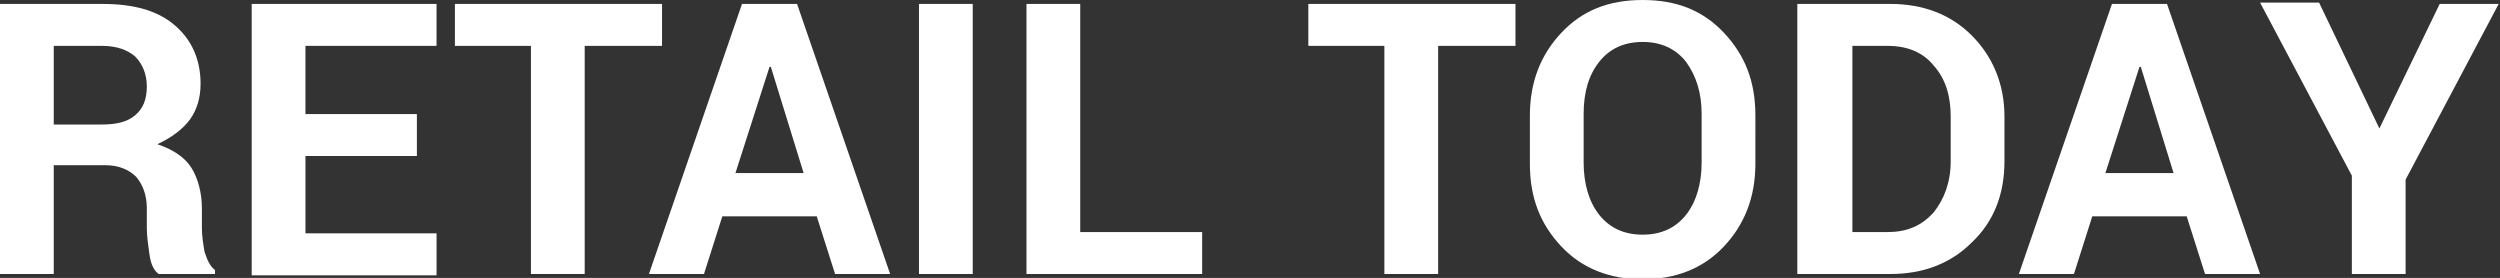
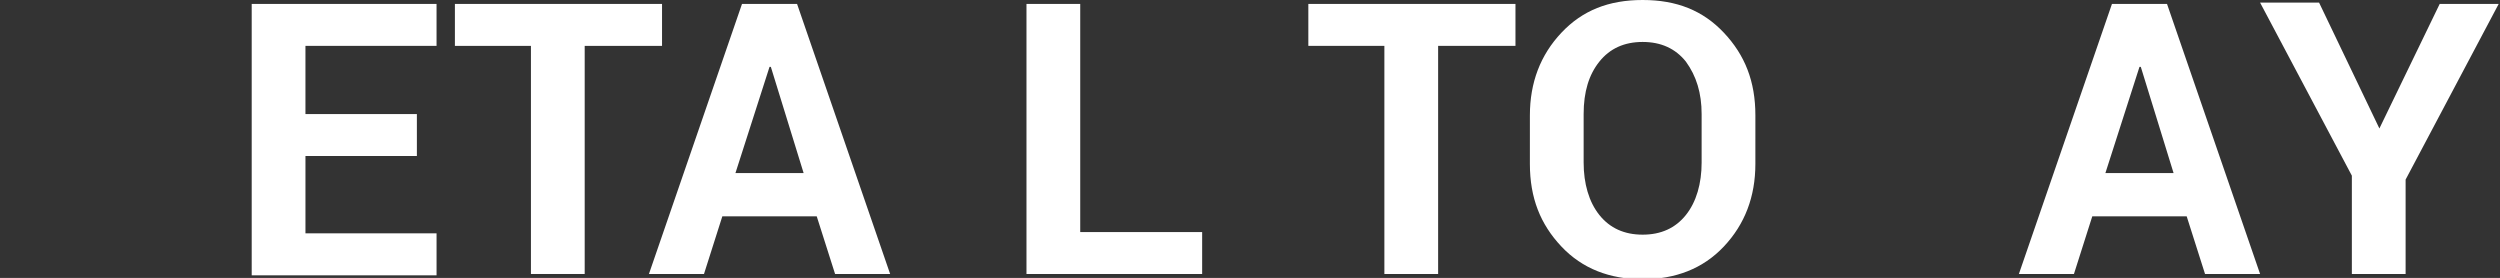
<svg xmlns="http://www.w3.org/2000/svg" version="1.1" id="Layer_1" x="0px" y="0px" viewBox="0 0 190.7 21.2" style="enable-background:new 0 0 190.7 21.2;" xml:space="preserve">
  <rect x="0" y="0" width="190.7" height="21.2" fill="#333333" stroke="none" />
  <style type="text/css">
	.st0{enable-background:new    ;}
	.st1{fill:#FFFFFF;}
</style>
  <g class="st0">
-     <path class="st1" d="M4.1,12.7v8.2H0V0.3h7.8c2.4,0,4.2,0.5,5.5,1.6c1.3,1.1,2,2.6,2,4.5c0,1.1-0.3,2-0.8,2.7S13.1,10.5,12,11   c1.2,0.4,2.1,1,2.6,1.8c0.5,0.8,0.8,1.9,0.8,3.1v1.5c0,0.6,0.1,1.2,0.2,1.8c0.2,0.6,0.4,1.1,0.8,1.4v0.3h-4.3   c-0.4-0.3-0.6-0.8-0.7-1.5c-0.1-0.7-0.2-1.4-0.2-2v-1.5c0-1-0.3-1.8-0.8-2.4c-0.6-0.6-1.4-0.9-2.4-0.9H4.1z M4.1,9.5h3.6   c1.2,0,2-0.2,2.6-0.7c0.6-0.5,0.9-1.2,0.9-2.2c0-0.9-0.3-1.7-0.9-2.3C9.7,3.8,8.9,3.5,7.8,3.5H4.1V9.5z" />
    <path class="st1" d="M31.8,11.9h-8.5v5.9h10v3.2H19.2V0.3h14.1v3.2h-10v5.2h8.5V11.9z" />
    <path class="st1" d="M50.4,3.5h-5.8v17.4h-4.1V3.5h-5.8V0.3h15.8V3.5z" />
    <path class="st1" d="M62.3,16.5h-7.2l-1.4,4.4h-4.2l7.1-20.6h4.2l7.1,20.6h-4.2L62.3,16.5z M56.1,13.2h5.2l-2.5-8.1h-0.1L56.1,13.2   z" />
-     <path class="st1" d="M74.2,20.9h-4.1V0.3h4.1V20.9z" />
+     <path class="st1" d="M74.2,20.9h-4.1h4.1V20.9z" />
    <path class="st1" d="M82.5,17.7h9.2v3.2H78.3V0.3h4.1V17.7z" />
    <path class="st1" d="M115.5,3.5h-5.8v17.4h-4.1V3.5h-5.8V0.3h15.8V3.5z" />
    <path class="st1" d="M133.9,12.5c0,2.5-0.8,4.6-2.4,6.3c-1.6,1.7-3.7,2.5-6.2,2.5c-2.5,0-4.6-0.8-6.2-2.5s-2.4-3.7-2.4-6.3V8.8   c0-2.5,0.8-4.6,2.4-6.3c1.6-1.7,3.6-2.5,6.2-2.5c2.6,0,4.6,0.8,6.2,2.5c1.6,1.7,2.4,3.7,2.4,6.3V12.5z M129.8,8.7   c0-1.6-0.4-2.9-1.2-4c-0.8-1-1.9-1.5-3.3-1.5c-1.4,0-2.5,0.5-3.3,1.5c-0.8,1-1.2,2.3-1.2,4v3.7c0,1.6,0.4,3,1.2,4   c0.8,1,1.9,1.5,3.3,1.5c1.4,0,2.5-0.5,3.3-1.5c0.8-1,1.2-2.4,1.2-4V8.7z" />
-     <path class="st1" d="M137.1,20.9V0.3h7.1c2.5,0,4.6,0.8,6.2,2.4c1.6,1.6,2.5,3.7,2.5,6.2v3.4c0,2.5-0.8,4.6-2.5,6.2   c-1.6,1.6-3.7,2.4-6.2,2.4H137.1z M141.3,3.5v14.2h2.7c1.5,0,2.6-0.5,3.5-1.5c0.8-1,1.3-2.3,1.3-3.9V8.9c0-1.6-0.4-2.9-1.3-3.9   c-0.8-1-2-1.5-3.5-1.5H141.3z" />
    <path class="st1" d="M166.8,16.5h-7.2l-1.4,4.4H154l7.1-20.6h4.2l7.1,20.6h-4.2L166.8,16.5z M160.6,13.2h5.2l-2.5-8.1h-0.1   L160.6,13.2z" />
    <path class="st1" d="M181.5,9.8L181.5,9.8l4.6-9.5h4.5l-7.1,13.4v7.2h-4.1v-7.5l-7-13.2h4.5L181.5,9.8z" />
  </g>
</svg>